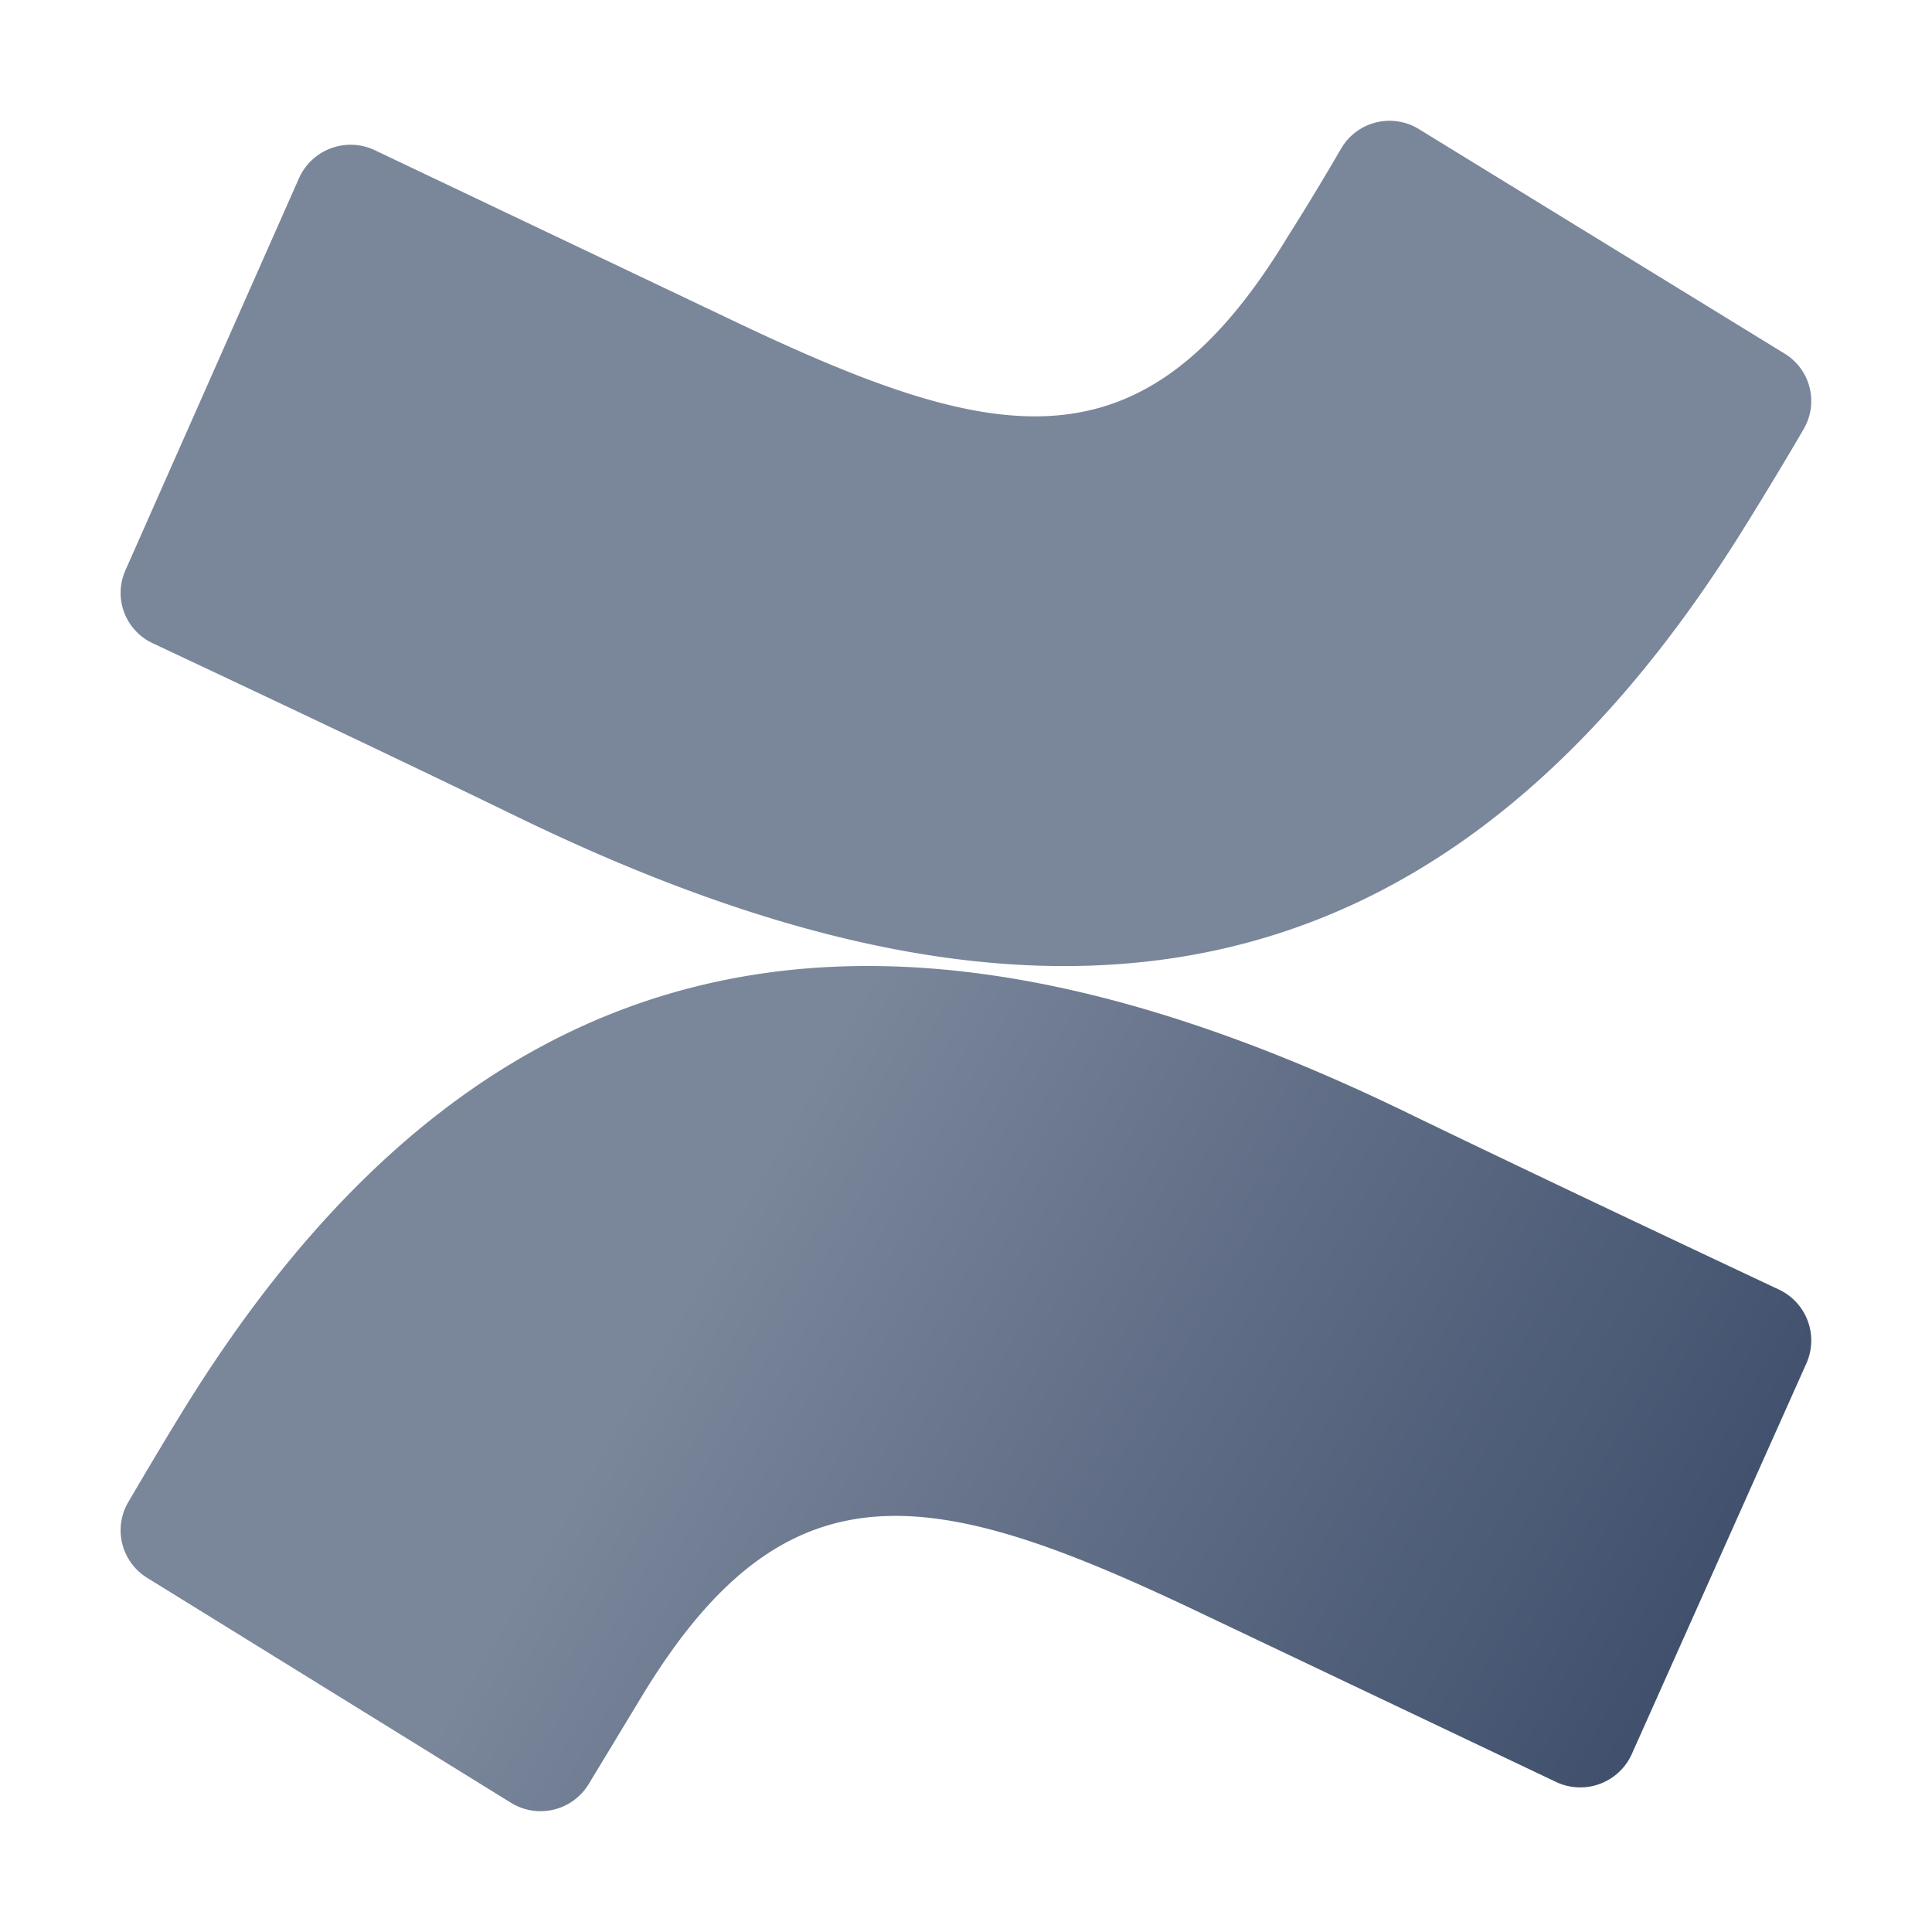
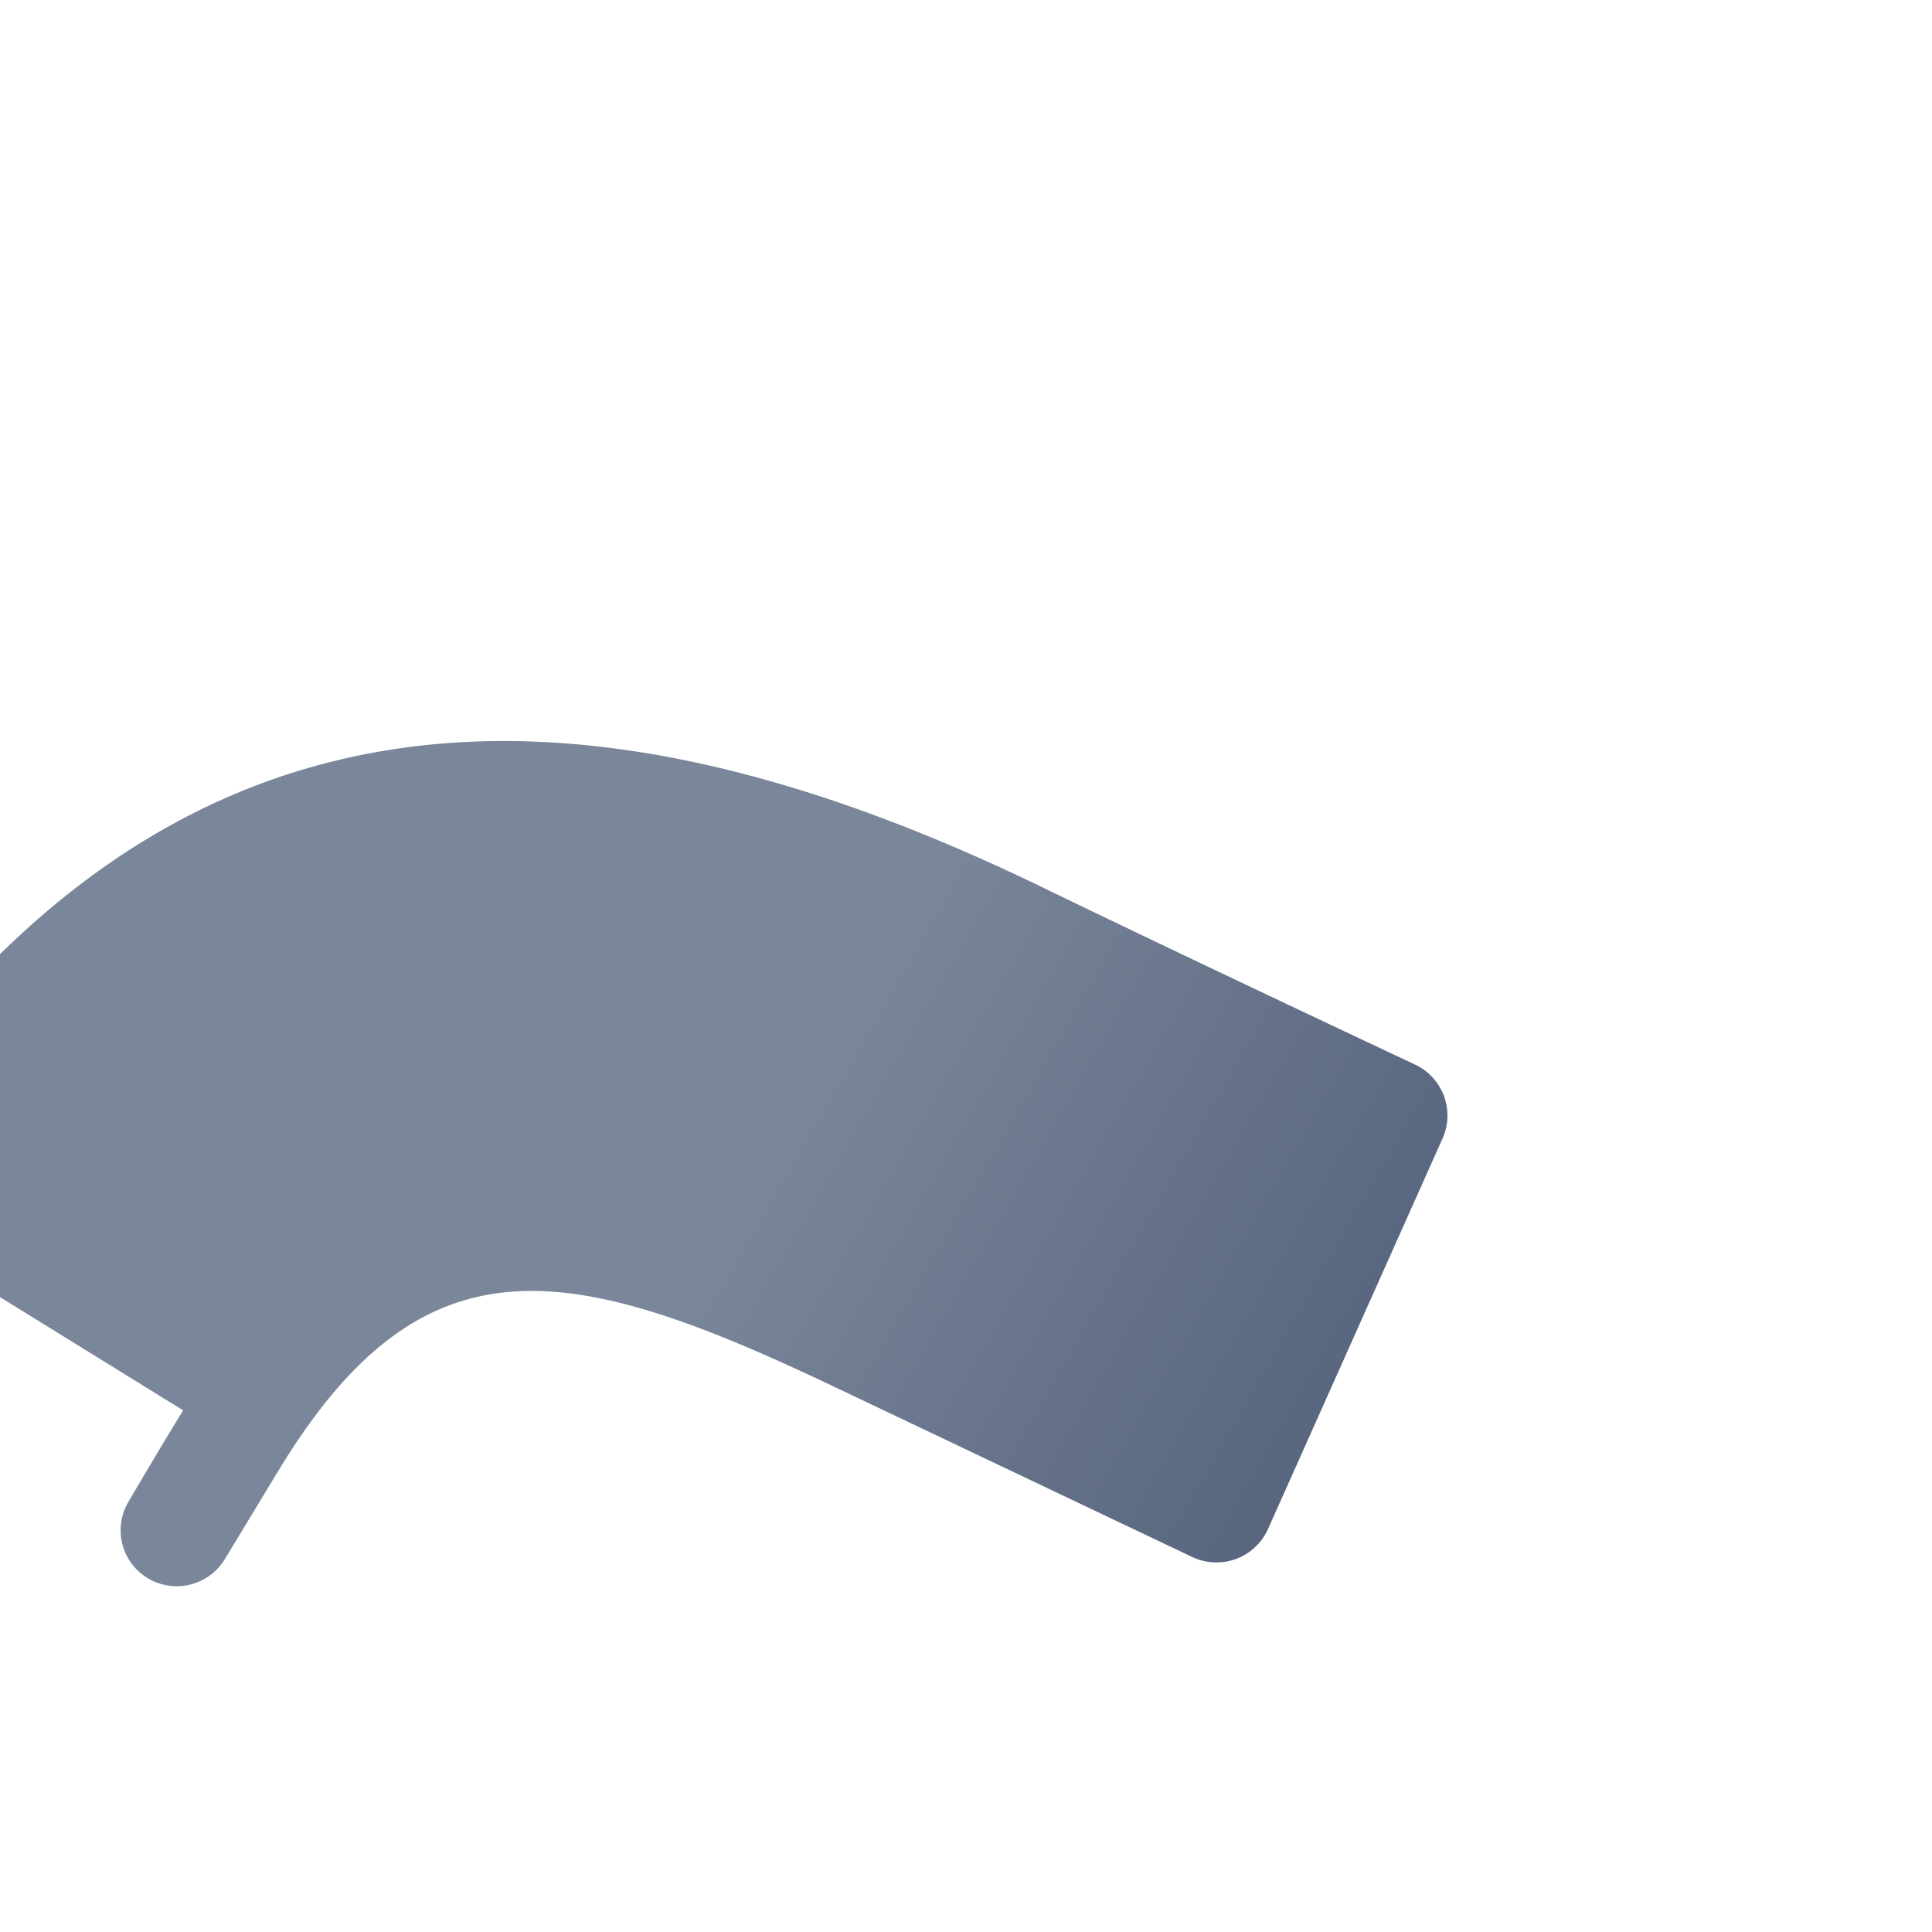
<svg xmlns="http://www.w3.org/2000/svg" xmlns:xlink="http://www.w3.org/1999/xlink" height="16" width="16">
  <linearGradient id="a">
    <stop offset="0" stop-color="#344563" />
    <stop offset=".68" stop-color="#637088" />
    <stop offset="1" stop-color="#7a869a" />
  </linearGradient>
  <linearGradient id="b" gradientUnits="userSpaceOnUse" x1="14.873" x2="5.739" xlink:href="#a" y1="15.883" y2="10.625" />
  <linearGradient id="c" gradientUnits="userSpaceOnUse" x1="-168376" x2="-168177" xlink:href="#a" y1="-6722.4" y2="-6493.53" />
-   <path d="m1.517 11.68c-.15.243-.32.53-.453.757a.462.462 0 0 0 .155.63l3.013 1.863a.466.466 0 0 0 .645-.158l.445-.735c1.197-1.97 2.402-1.732 4.571-.703l2.995 1.424a.468.468 0 0 0 .626-.232l1.448-3.24a.466.466 0 0 0 -.229-.606c-.633-.298-1.89-.89-3.016-1.434-4.089-2.004-7.551-1.86-10.2 2.434z" fill="url(#b)" />
-   <path d="m14.479 4.315c.15-.243.324-.53.456-.758a.46.46 0 0 0 -.158-.63l-3.025-1.857a.464.464 0 0 0 -.644.158 22.81 22.81 0 0 1 -.446.736c-1.196 1.972-2.4 1.733-4.567.703l-2.993-1.424a.468.468 0 0 0 -.625.231l-1.437 3.246a.46.46 0 0 0 .225.607c.633.298 1.892.89 3.014 1.435 4.097 1.99 7.556 1.858 10.199-2.446z" fill="url(#c)" />
+   <path d="m1.517 11.68c-.15.243-.32.53-.453.757a.462.462 0 0 0 .155.63a.466.466 0 0 0 .645-.158l.445-.735c1.197-1.97 2.402-1.732 4.571-.703l2.995 1.424a.468.468 0 0 0 .626-.232l1.448-3.24a.466.466 0 0 0 -.229-.606c-.633-.298-1.89-.89-3.016-1.434-4.089-2.004-7.551-1.86-10.2 2.434z" fill="url(#b)" />
</svg>